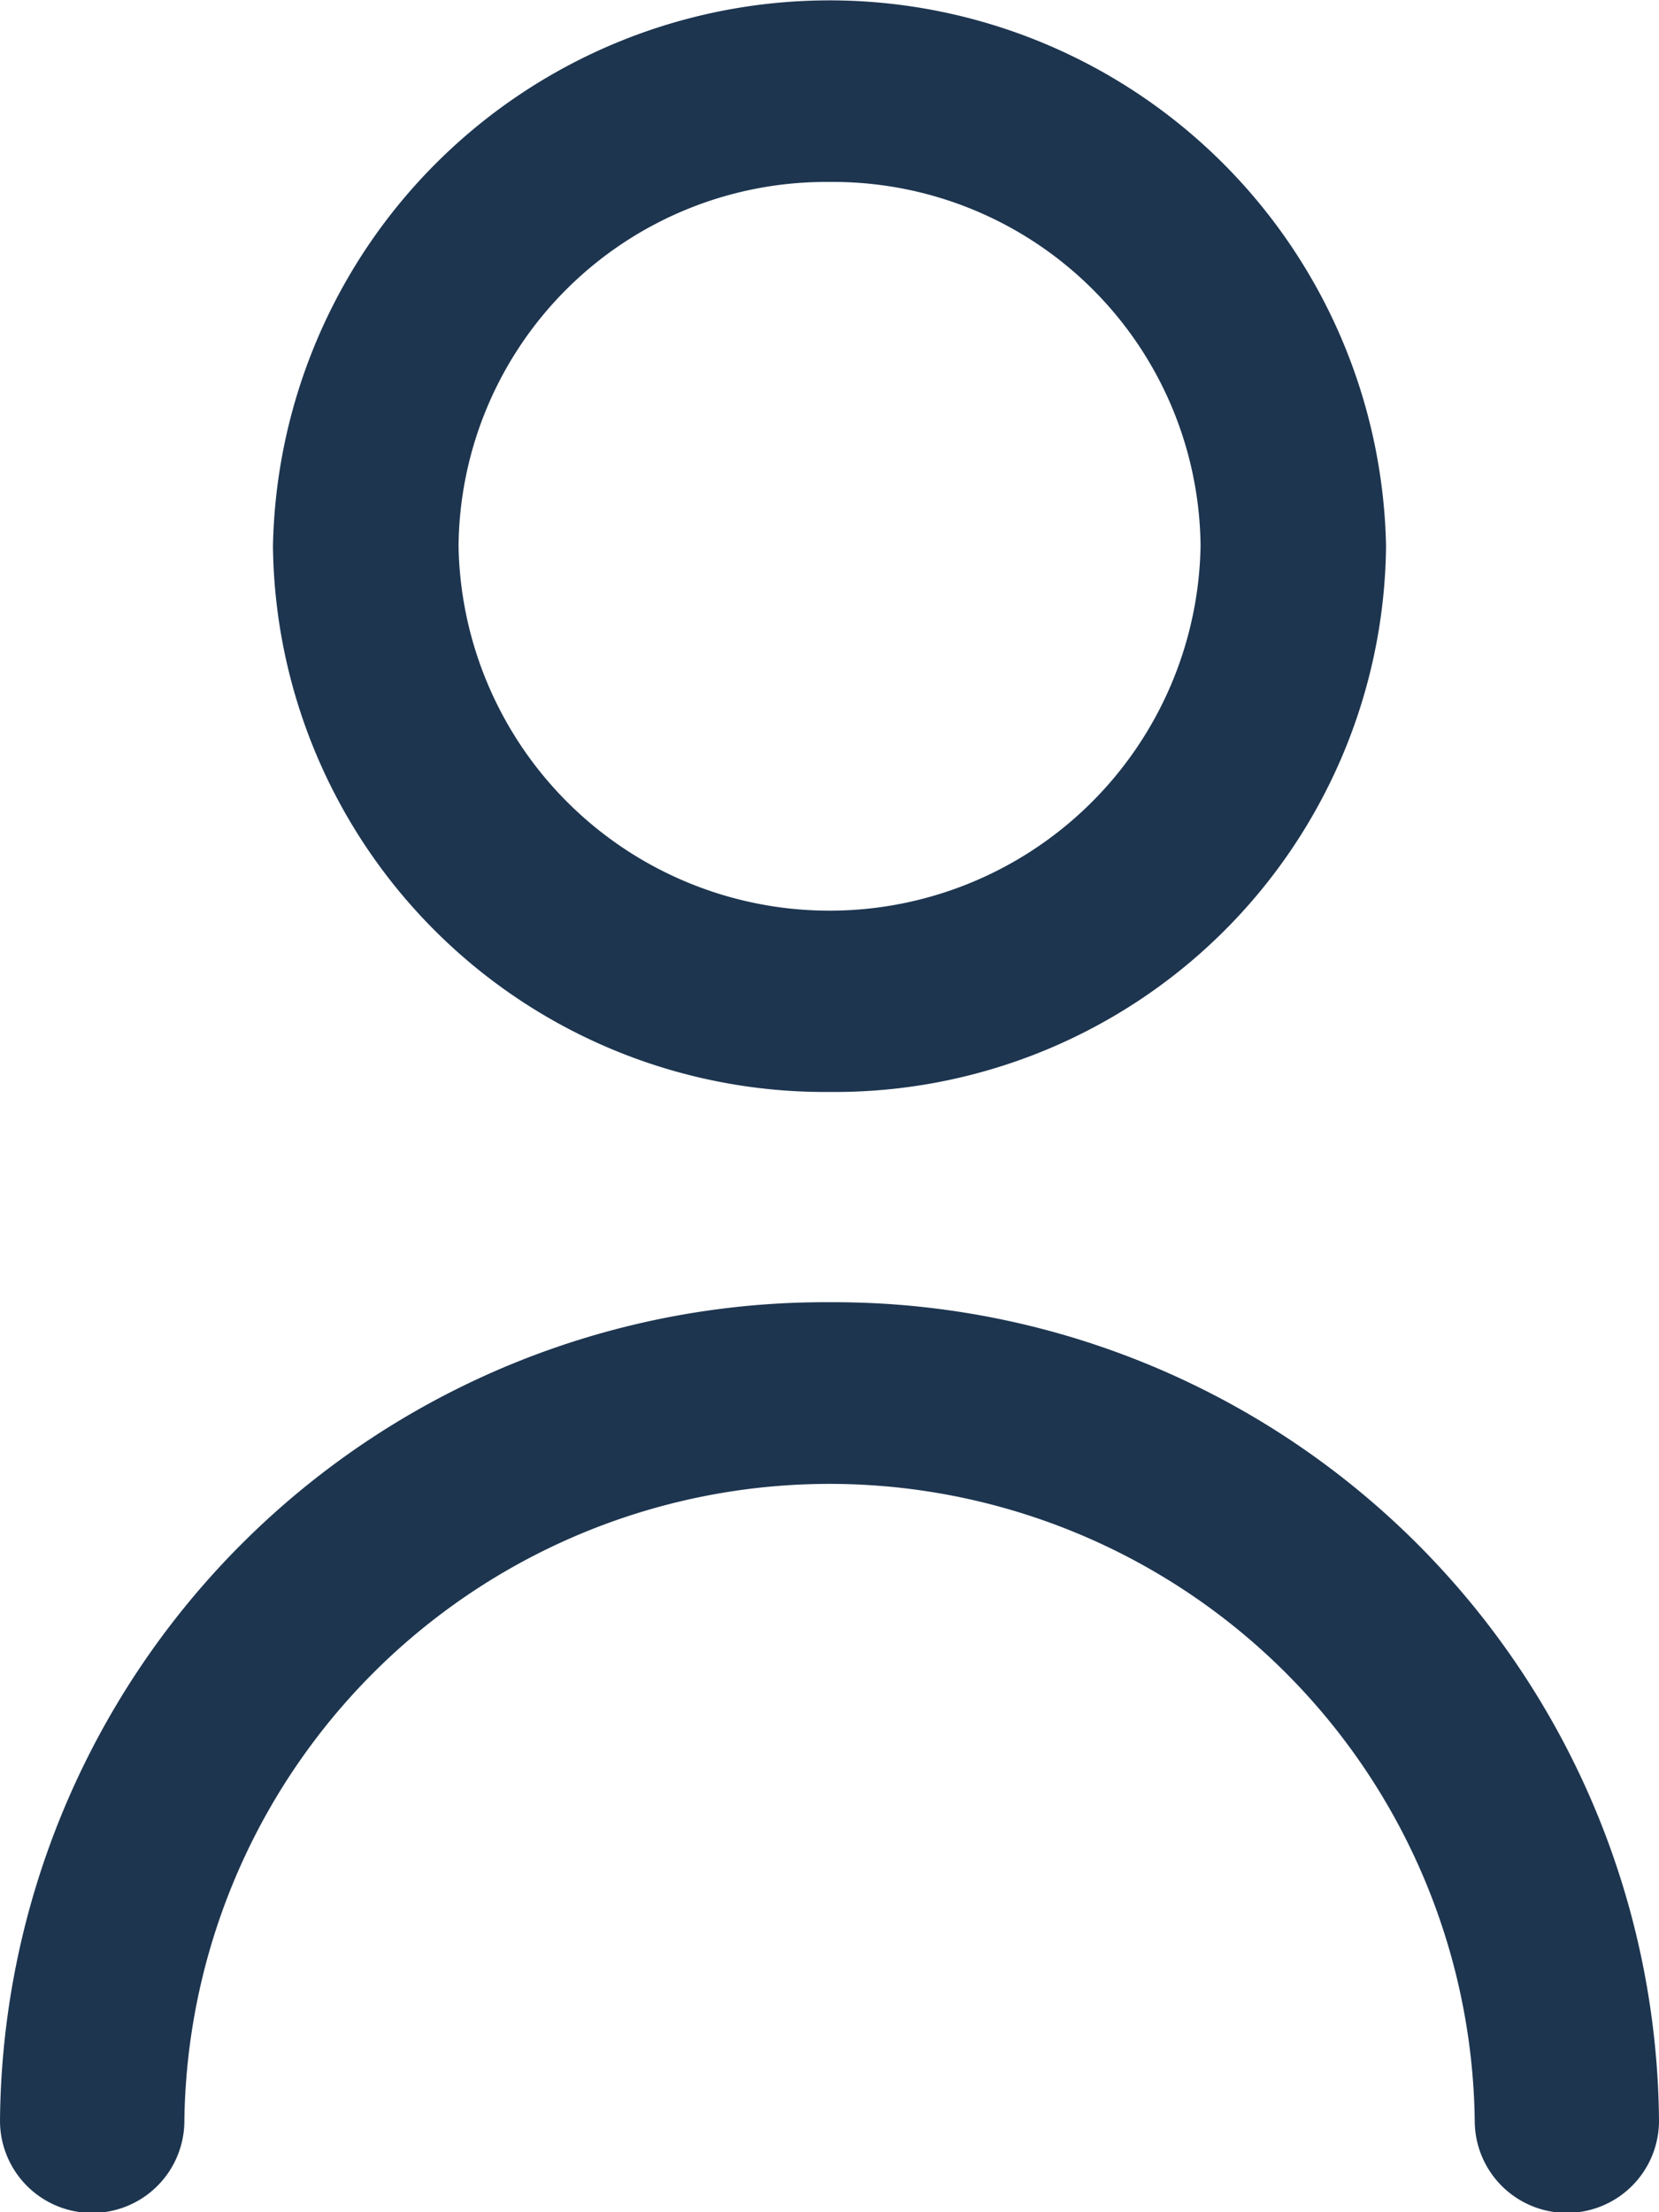
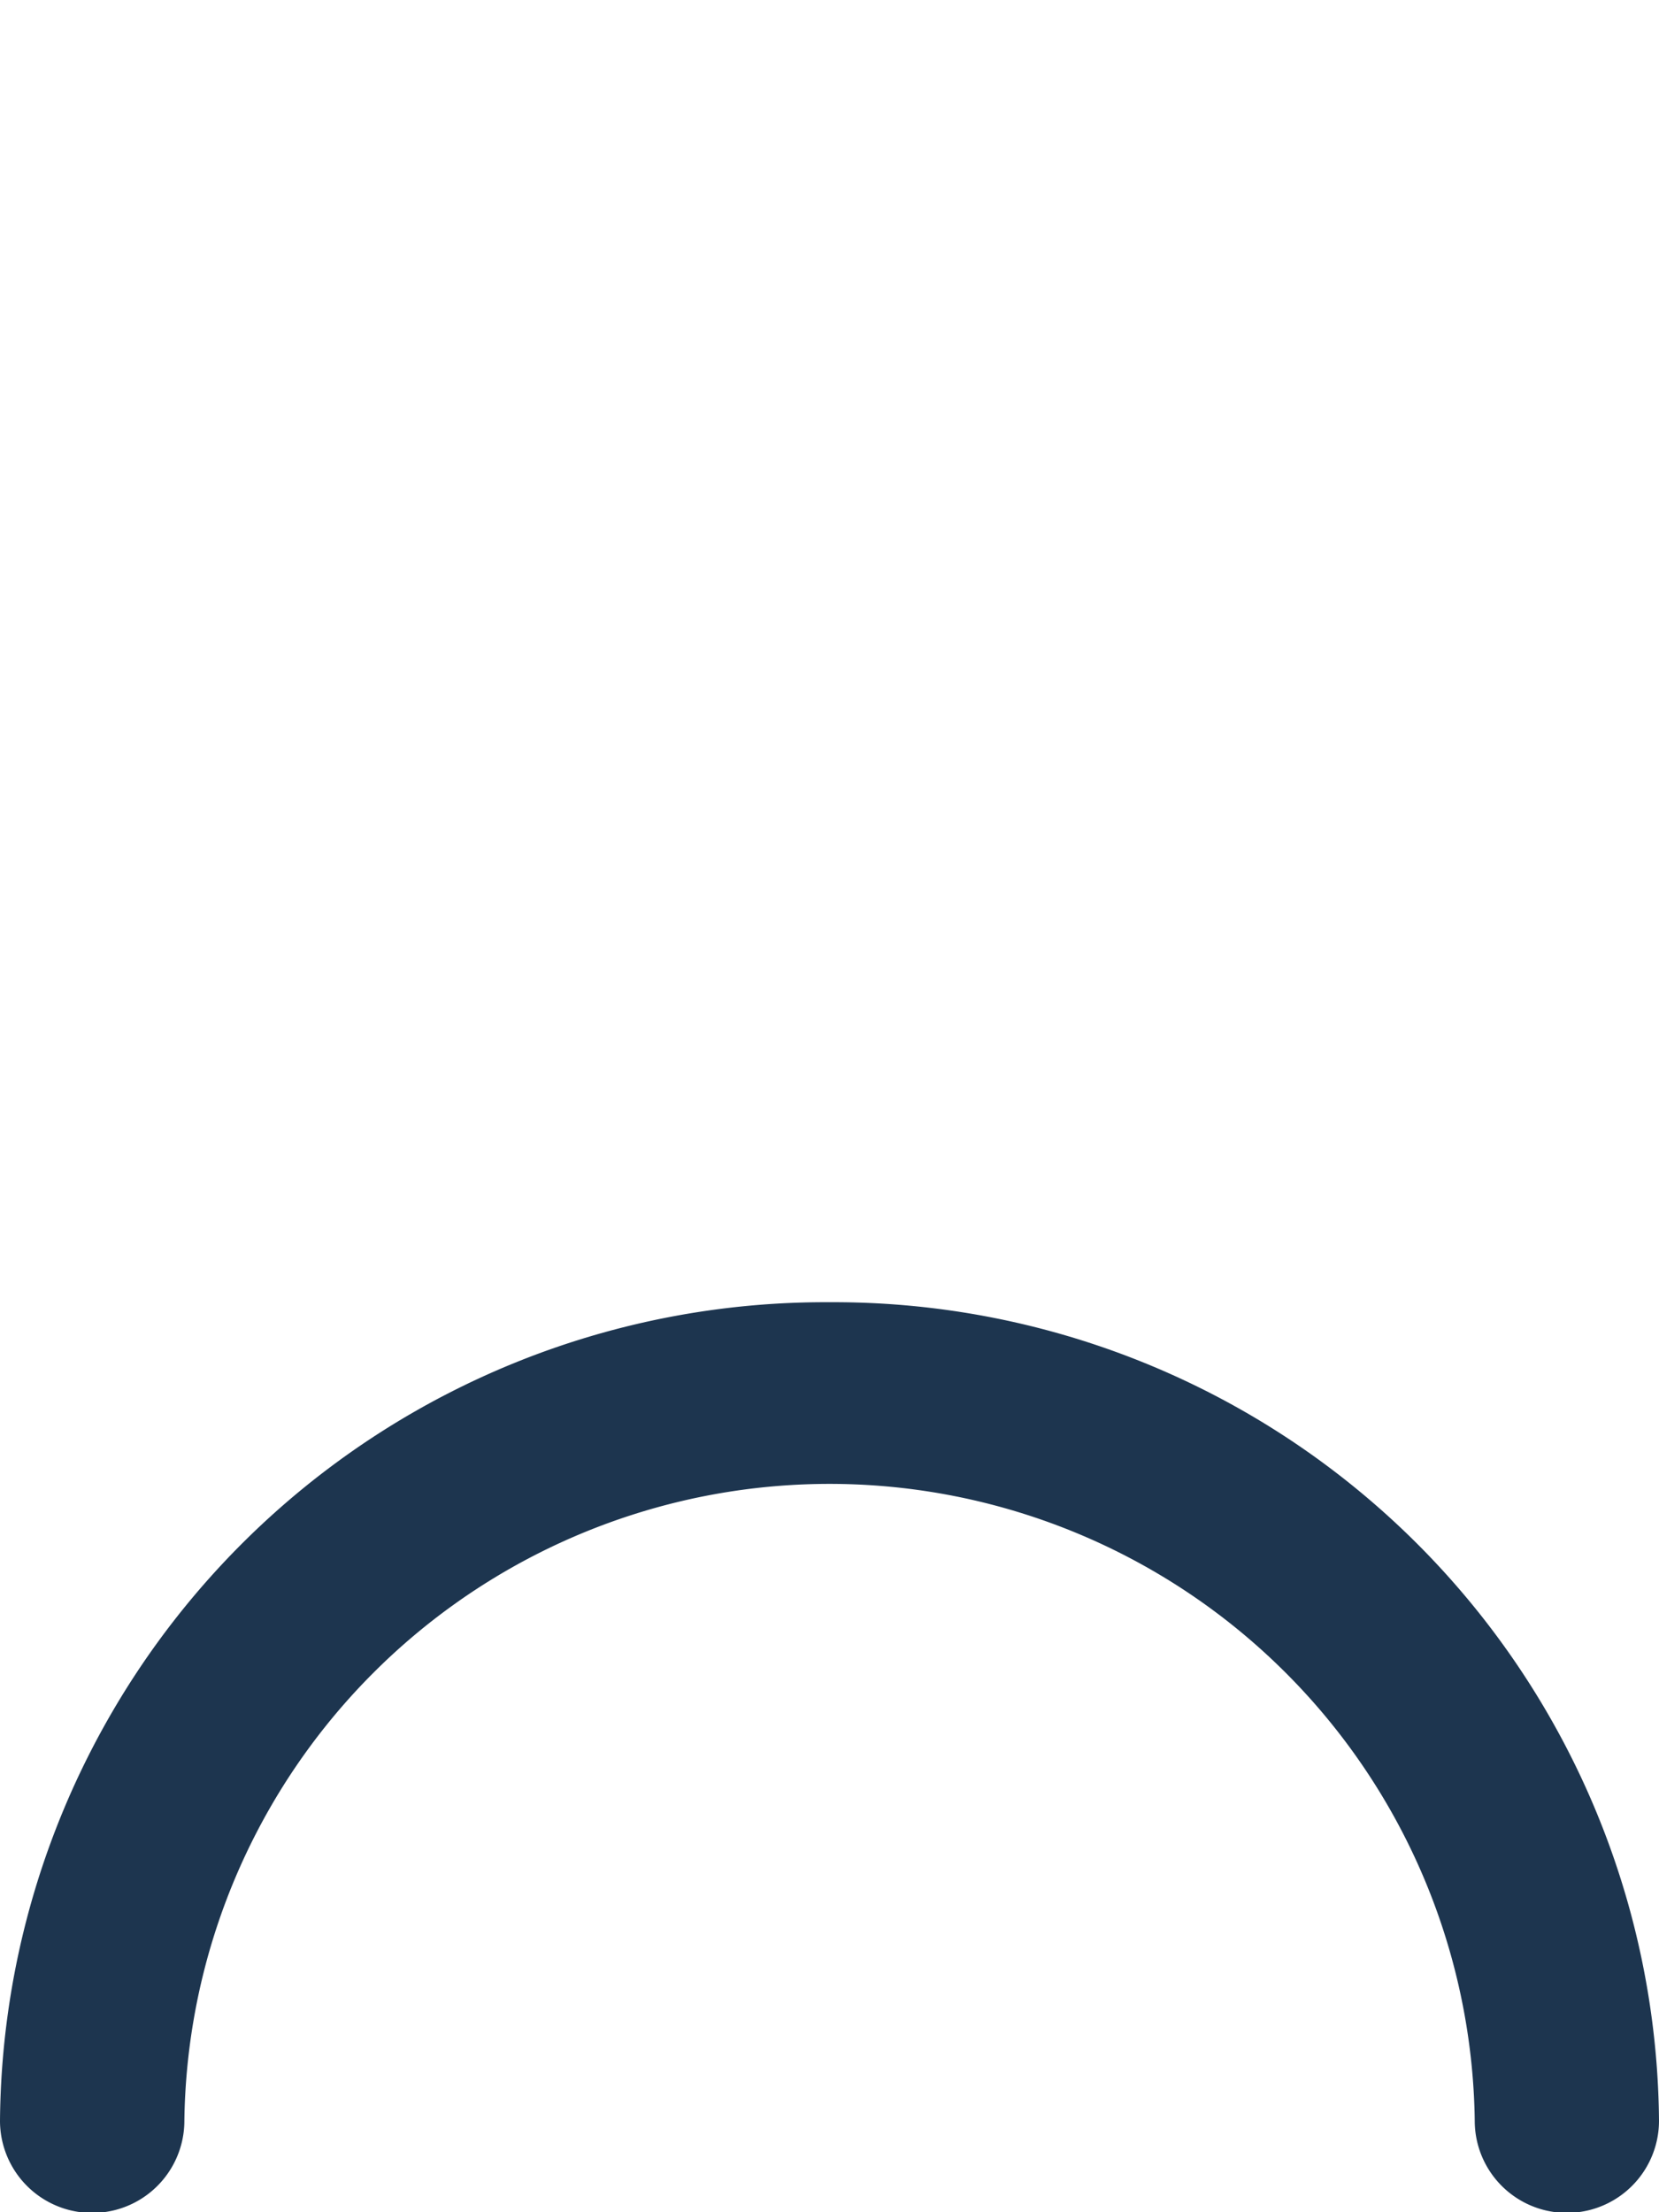
<svg xmlns="http://www.w3.org/2000/svg" width="15" height="20" viewBox="0 0 15 20">
  <g id="user" transform="translate(-3)">
-     <path id="Path_3700" data-name="Path 3700" d="M11.032,9.872a4.985,4.985,0,0,0,5.032-4.936A5.033,5.033,0,0,0,6,4.936a4.99,4.99,0,0,0,5.032,4.936Zm0-8.227a3.323,3.323,0,0,1,3.355,3.291,3.355,3.355,0,0,1-6.709,0A3.323,3.323,0,0,1,11.032,1.645Z" transform="translate(-0.532 0)" fill="#1d354f" />
    <path id="Path_3701" data-name="Path 3701" d="M10.5,14A7.461,7.461,0,0,0,3,21.4a.833.833,0,0,0,1.667,0,5.834,5.834,0,0,1,11.667,0A.833.833,0,0,0,18,21.4,7.461,7.461,0,0,0,10.5,14Z" transform="translate(0 -2.227)" fill="#1d354f" />
  </g>
</svg>